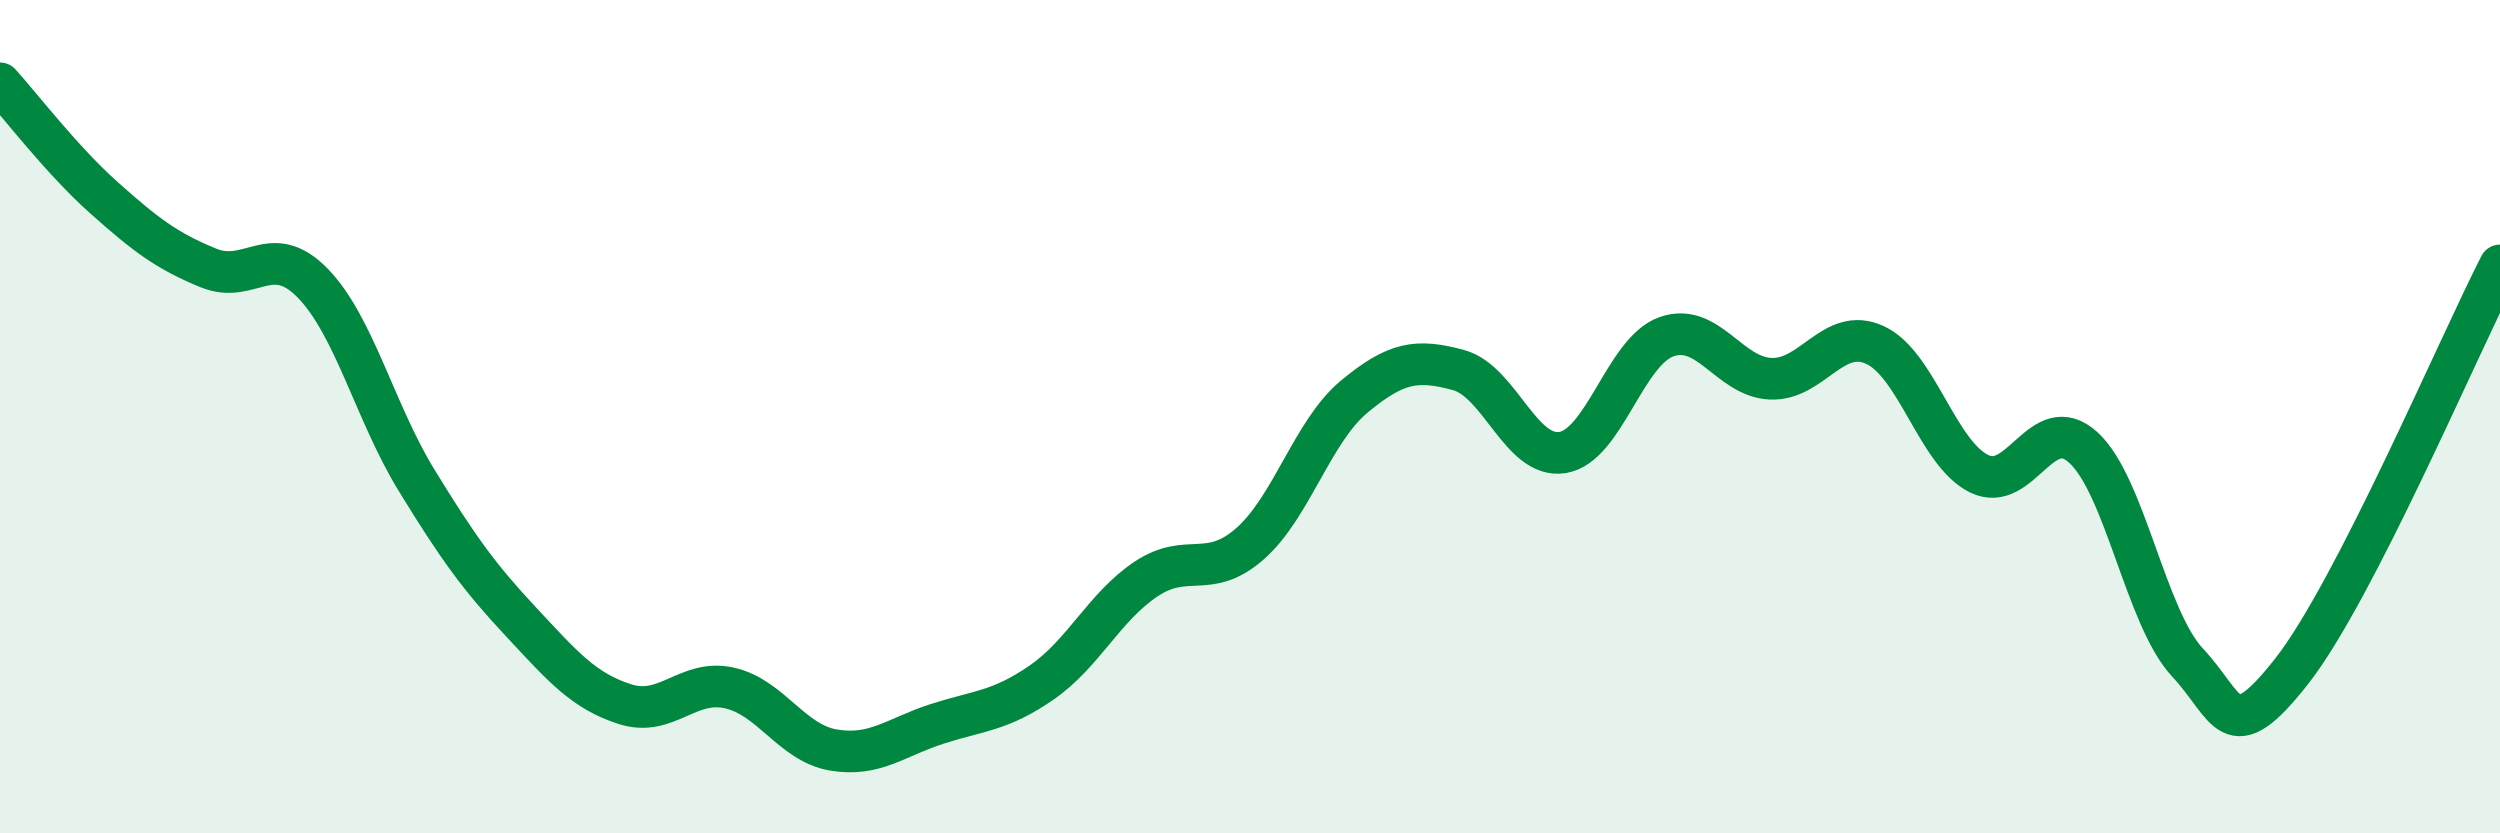
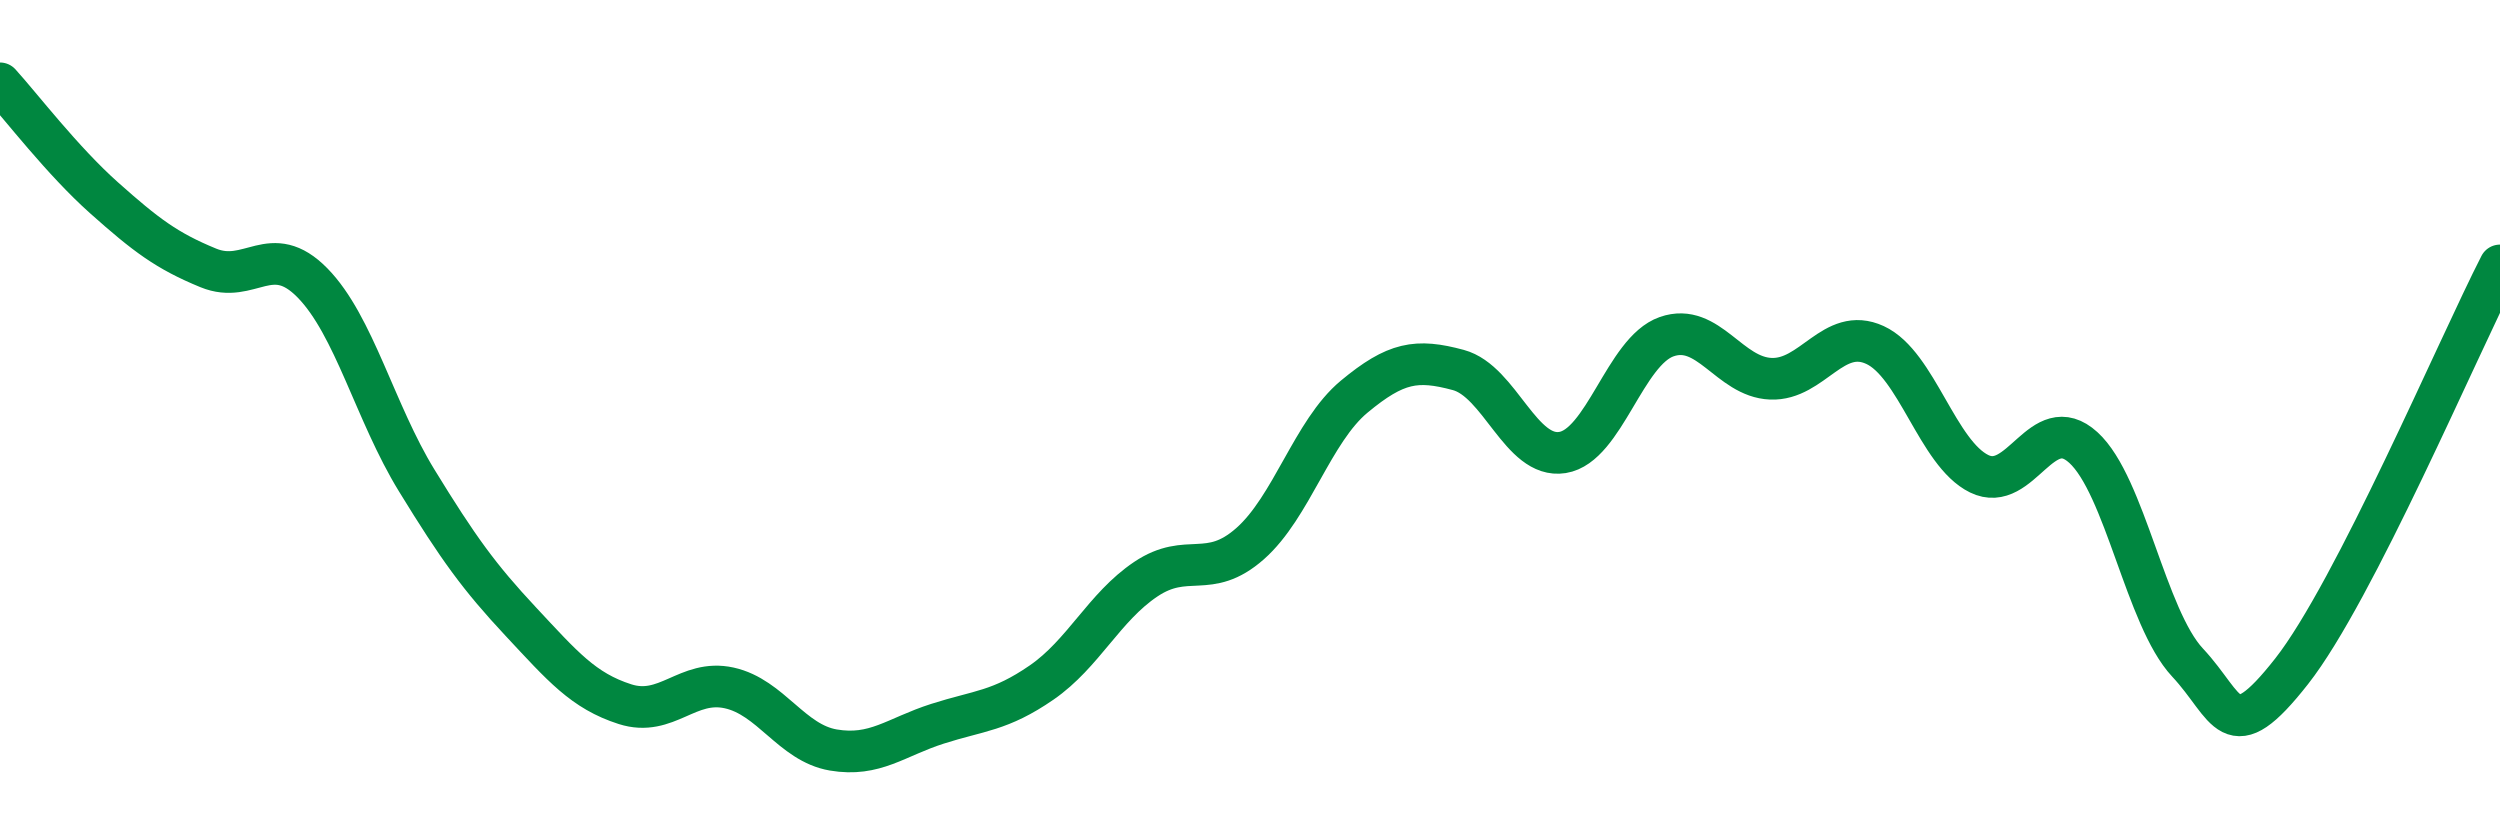
<svg xmlns="http://www.w3.org/2000/svg" width="60" height="20" viewBox="0 0 60 20">
-   <path d="M 0,2 C 0.5,2.55 1.5,3.86 2.5,4.75 C 3.5,5.64 4,6.02 5,6.43 C 6,6.84 6.5,5.77 7.5,6.79 C 8.5,7.81 9,9.9 10,11.53 C 11,13.16 11.5,13.85 12.5,14.92 C 13.5,15.99 14,16.58 15,16.9 C 16,17.22 16.5,16.29 17.5,16.51 C 18.5,16.73 19,17.83 20,18 C 21,18.17 21.5,17.69 22.5,17.37 C 23.5,17.05 24,17.07 25,16.38 C 26,15.69 26.5,14.57 27.5,13.9 C 28.5,13.23 29,13.93 30,13.05 C 31,12.17 31.5,10.35 32.5,9.52 C 33.5,8.69 34,8.61 35,8.88 C 36,9.15 36.5,11.02 37.5,10.86 C 38.5,10.7 39,8.43 40,8.08 C 41,7.73 41.5,9.05 42.5,9.09 C 43.5,9.13 44,7.82 45,8.28 C 46,8.74 46.5,10.88 47.5,11.37 C 48.5,11.86 49,9.83 50,10.74 C 51,11.65 51.5,14.83 52.5,15.9 C 53.5,16.97 53.5,18.02 55,16.11 C 56.5,14.2 59,8.32 60,6.37L60 20L0 20Z" fill="#008740" opacity="0.1" stroke-linecap="round" stroke-linejoin="round" />
  <path d="M 0,2 C 0.5,2.55 1.5,3.86 2.5,4.75 C 3.5,5.64 4,6.02 5,6.43 C 6,6.84 6.5,5.77 7.5,6.79 C 8.5,7.81 9,9.9 10,11.53 C 11,13.16 11.5,13.85 12.5,14.92 C 13.5,15.99 14,16.58 15,16.9 C 16,17.22 16.5,16.29 17.5,16.51 C 18.5,16.73 19,17.83 20,18 C 21,18.17 21.5,17.69 22.5,17.37 C 23.5,17.05 24,17.07 25,16.38 C 26,15.69 26.5,14.57 27.5,13.9 C 28.5,13.23 29,13.93 30,13.05 C 31,12.17 31.5,10.35 32.5,9.52 C 33.5,8.69 34,8.61 35,8.88 C 36,9.15 36.5,11.02 37.5,10.86 C 38.5,10.7 39,8.43 40,8.08 C 41,7.73 41.5,9.05 42.5,9.09 C 43.5,9.13 44,7.82 45,8.28 C 46,8.74 46.5,10.88 47.5,11.37 C 48.5,11.86 49,9.83 50,10.74 C 51,11.65 51.5,14.83 52.5,15.9 C 53.5,16.97 53.5,18.02 55,16.11 C 56.5,14.2 59,8.32 60,6.37" stroke="#008740" stroke-width="1" fill="none" stroke-linecap="round" stroke-linejoin="round" />
</svg>